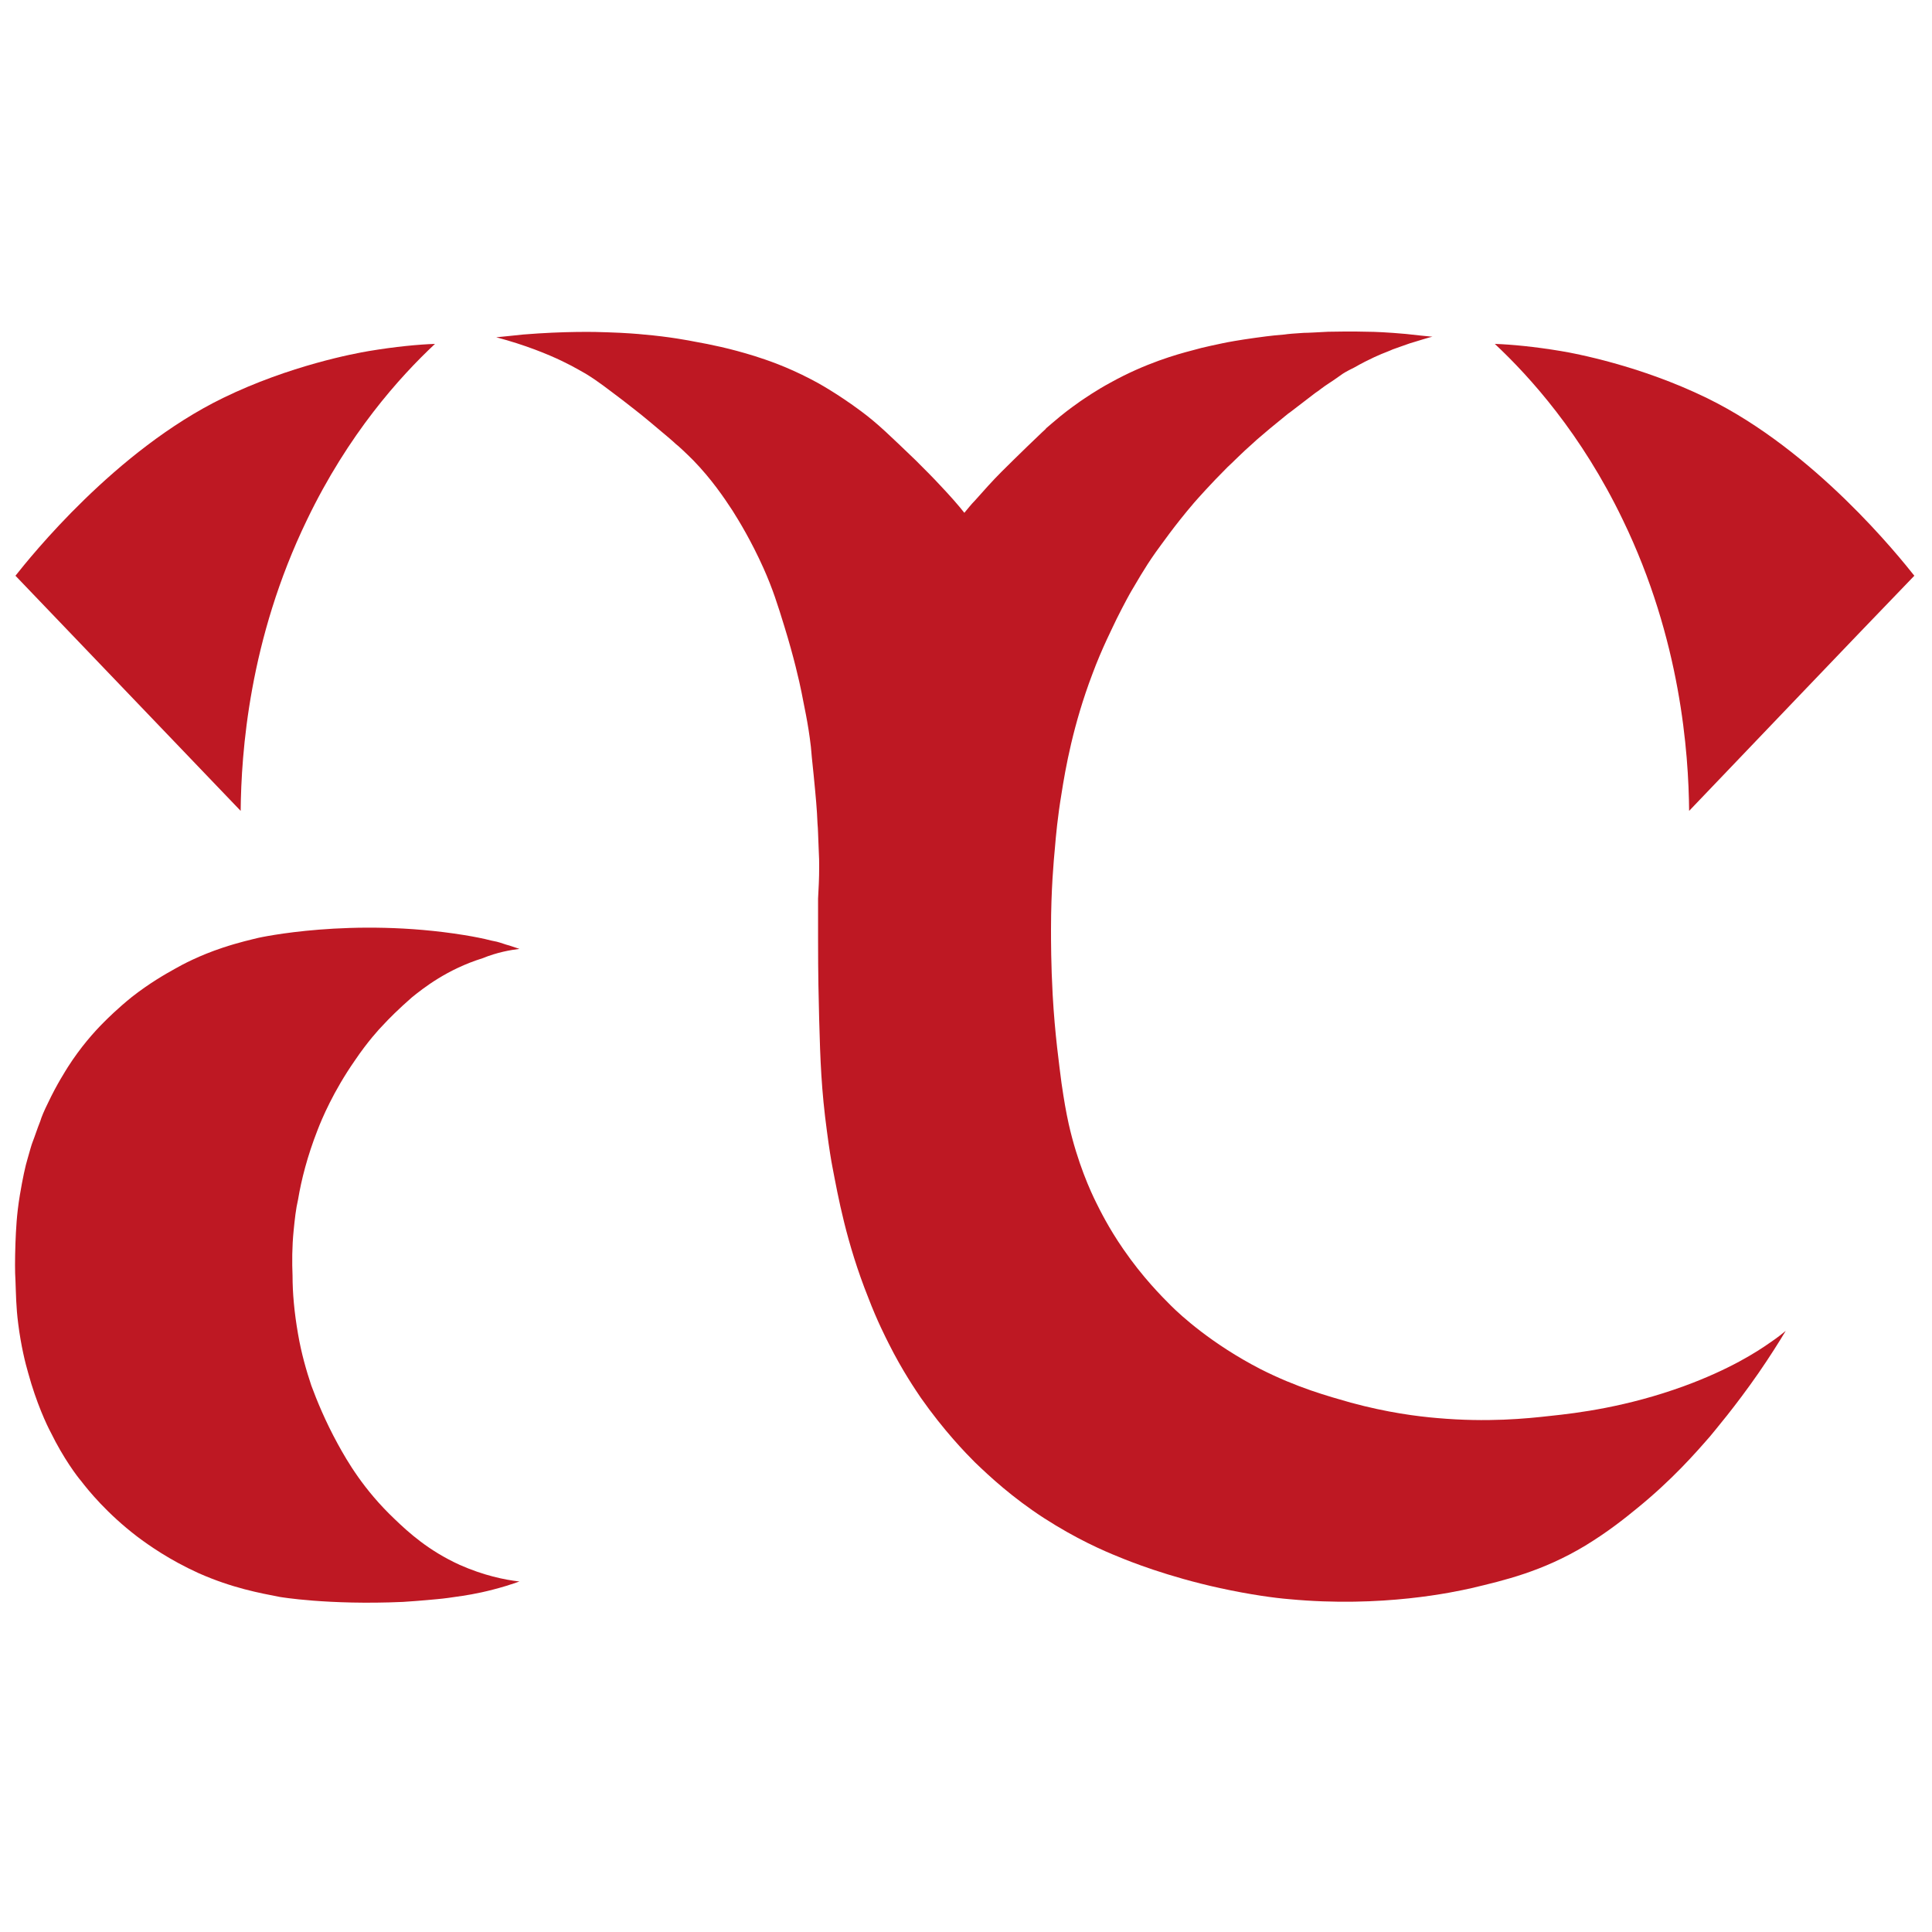
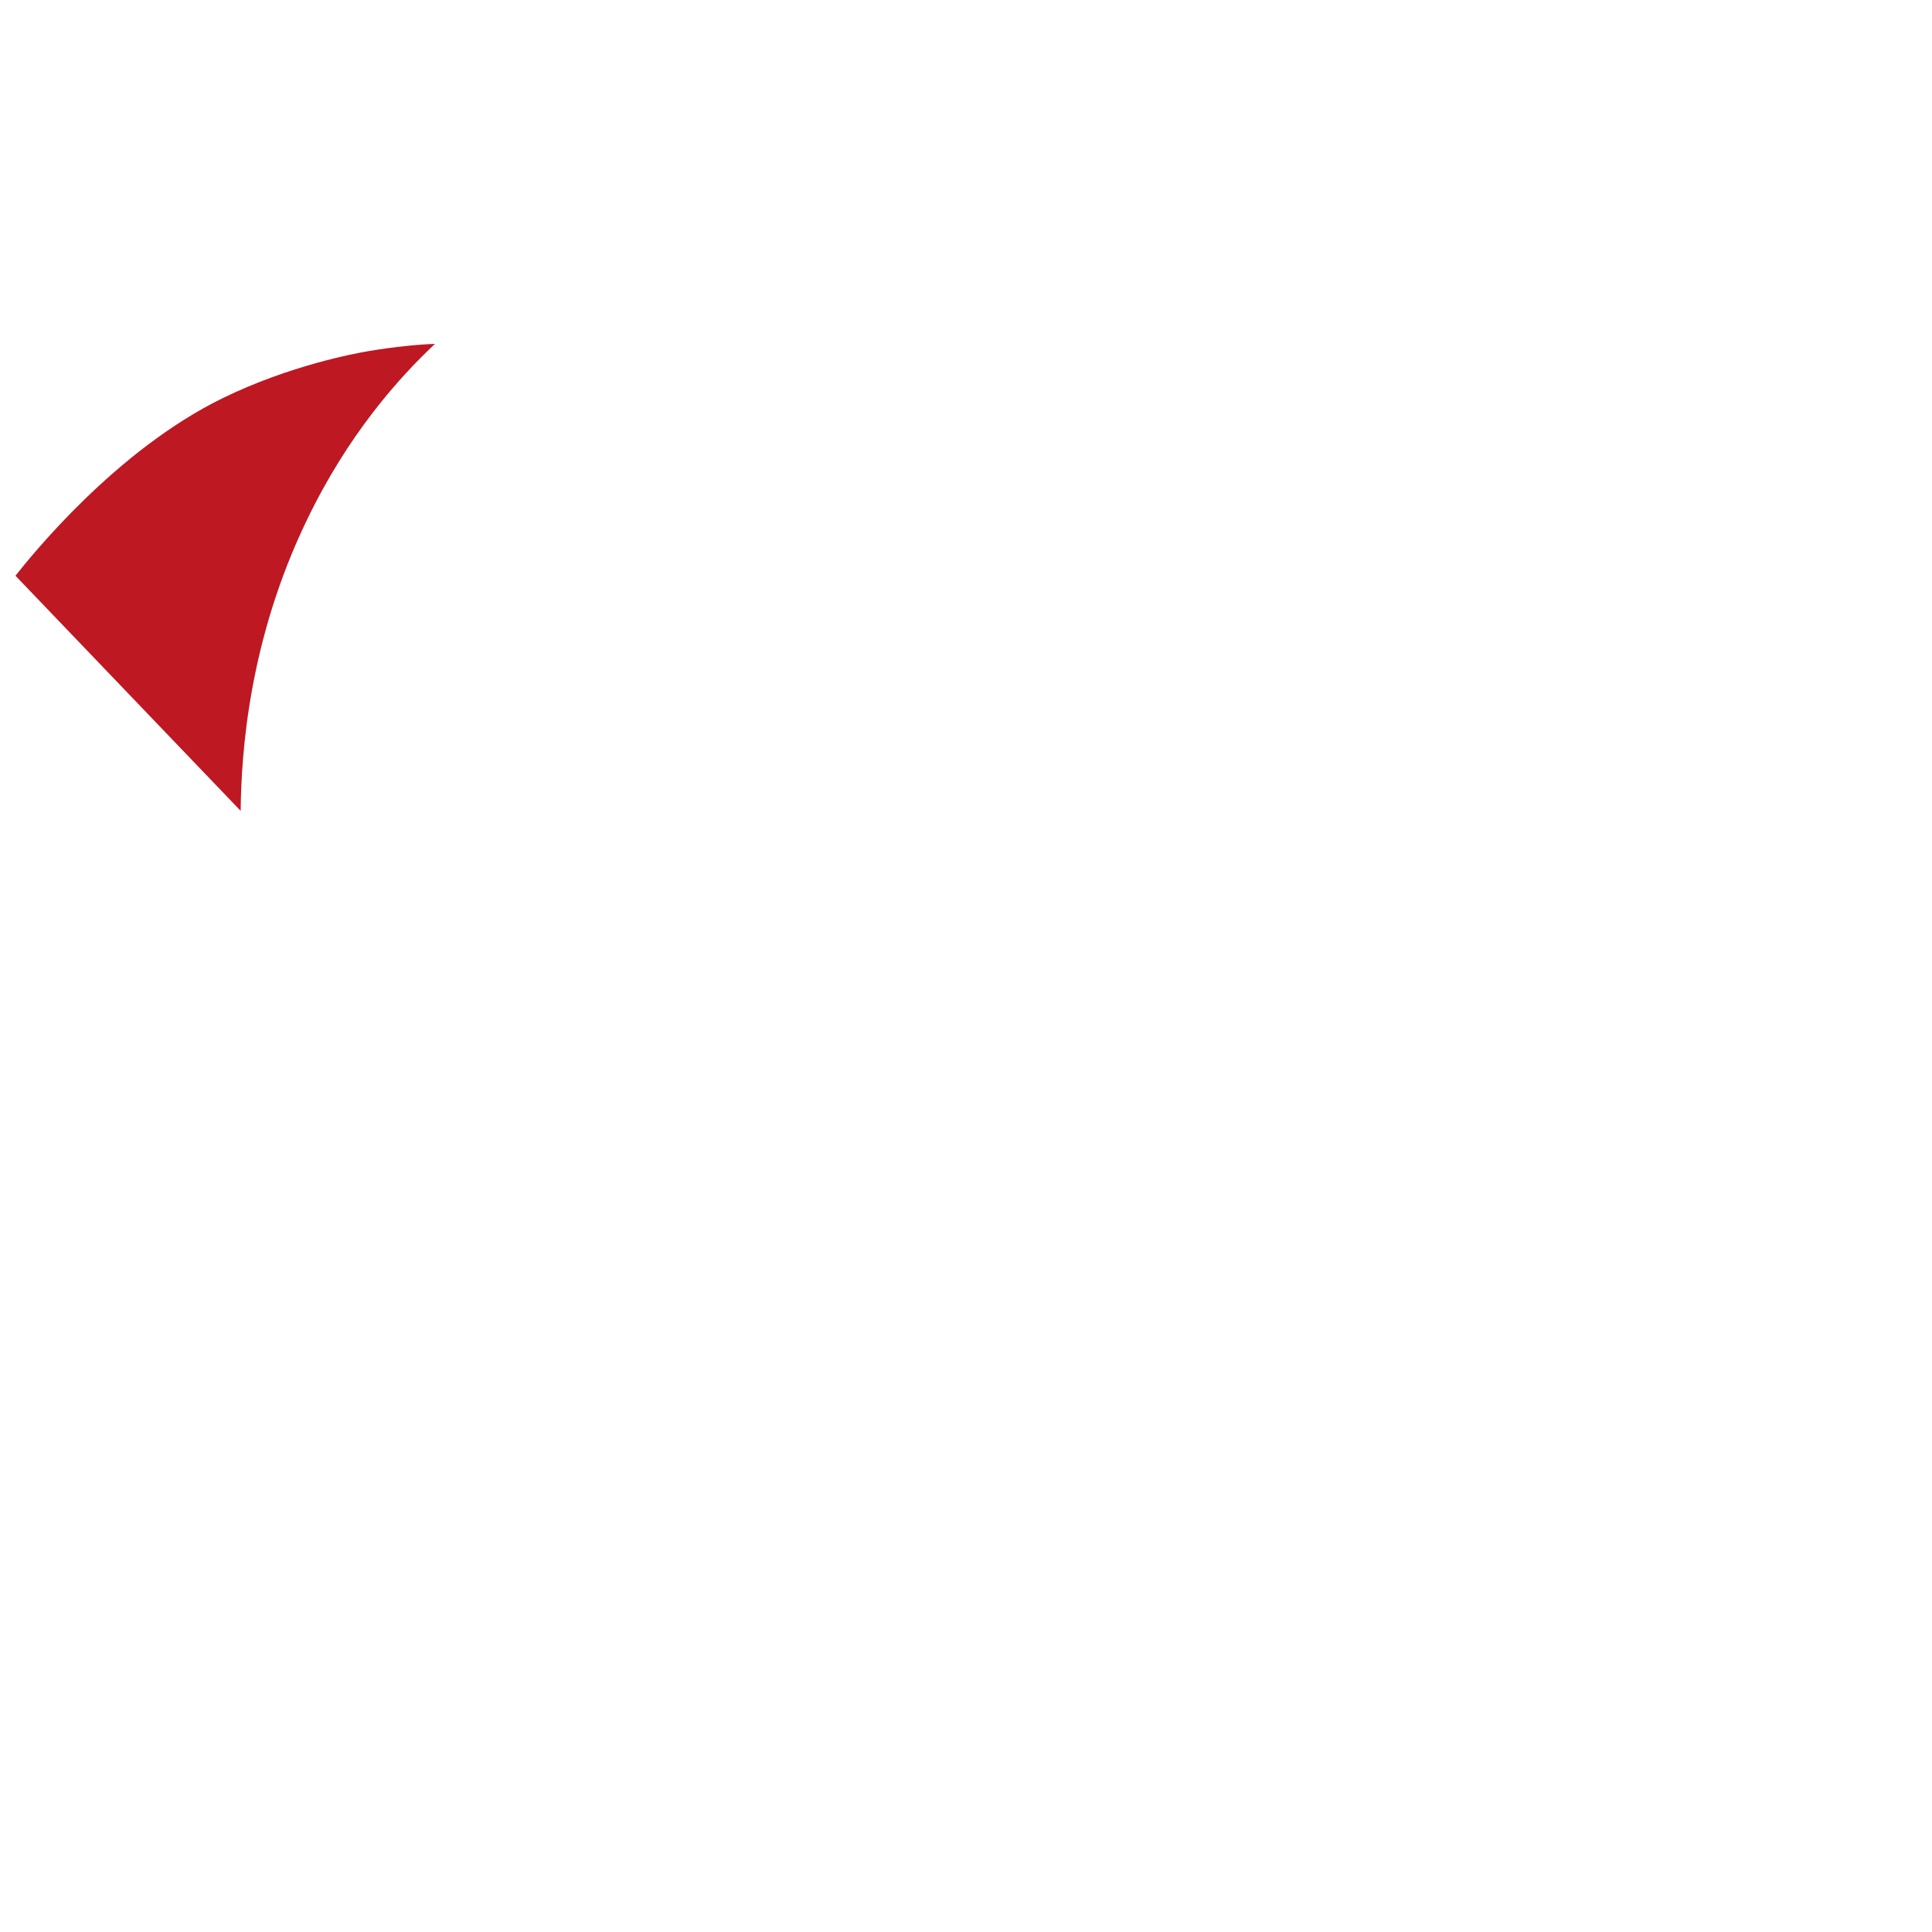
<svg xmlns="http://www.w3.org/2000/svg" version="1.1" id="Calque_1" x="0px" y="0px" viewBox="0 0 350 350" style="enable-background:new 0 0 350 350;" xml:space="preserve">
  <style type="text/css">
	.st0{fill:#BE1823;}
</style>
-   <path class="st0" d="M306,146.9c-0.1-10.5-1.5-31-12-52.7c-7.5-15.6-16.8-25.9-23.2-31.9c3,0.1,7.2,0.5,12,1.3  c2.4,0.4,14.3,2.6,26.4,8.5c19.5,9.5,34.9,28.8,37.6,32.2C333.1,118.5,319.6,132.7,306,146.9L306,146.9z" />
  <path class="st0" d="M43.6,146.9c0.1-10.5,1.5-31,12-52.7c7.5-15.6,16.8-25.9,23.2-31.9c-3,0.1-7.2,0.5-12,1.3  c-2.4,0.4-14.3,2.6-26.4,8.5c-19.5,9.5-34.9,28.8-37.6,32.2C16.4,118.5,30,132.7,43.6,146.9z" />
-   <path class="st0" d="M89.9,61.1c1.2-0.1,2.9-0.3,4.9-0.5c7.4-0.6,13.1-0.5,15.3-0.4c3.2,0.1,5.6,0.3,6.5,0.4  c4.7,0.4,8.3,1.1,9.3,1.3c2.8,0.5,6.3,1.2,10.8,2.6c2.2,0.7,5.8,1.9,10.2,4.2c1.2,0.6,4.8,2.6,9.1,5.8c3.1,2.3,5.3,4.5,9.9,8.9  c1.9,1.9,3.2,3.2,4.4,4.5c1.8,1.9,3.3,3.6,4.4,5c0.6-0.7,1.2-1.5,1.9-2.2c1.6-1.8,3.2-3.6,4.8-5.2c0,0,3.5-3.5,7.4-7.2  c0.4-0.4,0.7-0.6,0.7-0.7c0.6-0.5,1.5-1.3,2.6-2.2c1.6-1.3,2.9-2.2,3.6-2.7c0.9-0.6,2.9-2,5.5-3.4c6.3-3.5,12-5.1,14.7-5.8  c2.4-0.7,4.7-1.1,5.5-1.3c0.9-0.2,3.1-0.6,6-1c0.8-0.1,2.7-0.4,5.3-0.6c0.6-0.1,1.9-0.2,3.5-0.3c0.8,0,2.4-0.1,4.4-0.2  c1.2,0,3.9-0.1,7.2,0c1.1,0,3.6,0.1,6.9,0.4c1.9,0.2,3.5,0.4,4.8,0.5c-0.5,0.1-1.1,0.3-1.8,0.5c-0.9,0.3-1.7,0.5-2.3,0.7  c-1.2,0.4-2.2,0.8-3.1,1.1c-0.2,0.1-0.7,0.3-1.2,0.5c-0.8,0.3-3,1.2-5.8,2.8c-1.2,0.6-1.8,0.9-2.6,1.5c-0.6,0.4-1.1,0.8-1.9,1.3  c-0.6,0.4-1.2,0.8-1.7,1.2c-0.2,0.2-0.6,0.4-1.1,0.8c-1.6,1.2-2.7,2.1-3,2.3c-0.8,0.6-1.4,1.1-1.6,1.2c-1.6,1.3-2.8,2.3-3.3,2.7  c-1.4,1.2-2.5,2.1-2.9,2.5c-2.4,2.1-4.1,3.9-4.8,4.5c-3.1,3.1-5.4,5.7-6.1,6.5c-3.6,4.2-6,7.7-6.9,8.9c-2.2,3.1-3.6,5.7-4.4,7  c-0.3,0.5-1.3,2.3-2.7,5.1c-0.7,1.5-2.7,5.4-4.4,10c-3.5,9.2-4.9,17.2-5.6,21.7c-0.7,4.2-1,7.5-1.2,9.9c-0.2,2.1-0.7,7.5-0.7,14.6  c0,2.1,0,6.4,0.3,11.9c0.4,7.2,1.2,12.8,1.6,16c0.5,3.4,0.8,5.1,1.3,7.4c1.6,7.1,4,12.3,5,14.3c0.6,1.2,2.2,4.5,4.9,8.4  c3.5,5.1,7,8.6,8.6,10.2c1.9,1.9,7.5,7,16.2,11.5c6.7,3.4,12.2,4.9,16.4,6.1c6.6,1.8,12.1,2.5,15.7,2.8c9.1,0.8,16.1,0.1,20.5-0.4  c4.8-0.5,13.8-1.6,24.2-5.4c8.2-3,13.2-6.2,15.6-7.9c1.2-0.8,2.2-1.6,2.8-2.1c-1.2,2-2.9,4.7-4.9,7.6c-4.3,6.2-8,10.5-8.8,11.5  c-2.7,3.1-6.9,7.9-13.3,13.1c-2.2,1.8-5.2,4.2-9.3,6.7c-7.8,4.7-14.7,6.3-20.6,7.7c-3.1,0.7-16.2,3.6-33.1,2c-2.5-0.2-7-0.8-12.5-2  c-9.6-2.1-16.5-4.9-18.2-5.6c-3-1.2-7.8-3.3-13.7-7.1c-5.7-3.7-9.8-7.5-12.5-10.1c-1.6-1.6-5.6-5.7-9.8-11.7  c-0.8-1.2-3.3-4.8-5.8-9.8c-0.5-1-2.1-4.1-3.7-8.3c-4-10-5.5-18.5-6.5-23.7c-0.2-1-0.6-3.4-1-6.5c-1-7.4-1.2-12.8-1.4-20.2  c-0.1-4.2-0.2-7.7-0.2-14.8c0-5.3,0-6.5,0-7.1c0.1-2,0.2-3.4,0.2-5.9c0-0.6,0-1.6-0.1-3.4c-0.1-2.2-0.1-3.3-0.2-4.3  c-0.1-2.6-0.3-4.7-0.7-8.8c-0.3-2.7-0.4-4-0.5-5.1c-0.5-4.4-1.3-7.7-1.7-9.9c-0.4-2-1.4-6.4-3.1-11.9c-1.2-3.9-2.1-6.8-3.8-10.6  c-2.2-4.9-4.4-8.5-5.6-10.4c-1.5-2.3-3.8-5.7-7.1-9.1c-1.3-1.3-2.9-2.8-3.1-2.9c-0.4-0.4-1.8-1.6-4.8-4.1c-1.8-1.5-3.1-2.5-4.9-3.9  c-2.8-2.1-4.4-3.4-6.7-4.8c-0.4-0.2-2-1.2-4.3-2.3C99.3,64.2,95.2,62.5,89.9,61.1L89.9,61.1z" />
-   <path class="st0" d="M94.1,171.9c-0.6-0.2-1.2-0.4-1.8-0.6c-0.8-0.2-1.5-0.5-2.3-0.7c-0.6-0.1-1.4-0.3-2.2-0.5c0,0-1.8-0.4-3.7-0.7  c-20.4-3.3-37.3,0.5-37.3,0.5c-1.2,0.3-3.5,0.8-6.5,1.8c-4.2,1.4-7.2,3-8.6,3.8c-1.8,1-4.6,2.6-7.8,5.1c-2.6,2.1-4.4,3.9-5.1,4.6  c-1.8,1.8-4.2,4.5-6.5,8.1c-0.3,0.5-2,3.1-3.6,6.5c-0.7,1.4-1.2,2.6-1.4,3.3c-0.6,1.5-1,2.8-1.4,3.8c-0.2,0.5-0.5,1.6-0.9,3  c-0.4,1.3-0.9,3.6-1.4,6.6c-0.6,3.6-0.7,6.3-0.8,8.7c-0.1,3-0.1,5.3,0,6.7c0.1,2.5,0.1,4.8,0.5,7.9c0.5,4,1.3,7.2,1.8,8.9  c1.5,5.5,3.4,9.5,4.1,10.8c2.3,4.7,4.8,8,5.5,8.8c1.3,1.7,4.7,5.9,10.2,10.1c2,1.5,5.8,4.2,11.1,6.6c6.1,2.7,11.1,3.6,14.7,4.3  c0,0,8.7,1.5,22.3,0.9c3.2-0.2,6.2-0.5,6.2-0.5c1.2-0.1,2.6-0.3,4.6-0.6c2-0.3,4.6-0.8,7.9-1.8c1-0.3,1.8-0.6,2.4-0.8  c-2.7-0.3-6.5-1.1-10.8-3c-5.7-2.6-9.3-5.9-11.8-8.3c-5.6-5.3-8.6-10.5-10.3-13.6c-2.3-4.2-3.8-7.9-4.8-10.6  c-0.9-2.7-1.8-5.8-2.4-9.3c-0.7-4-1-7.5-1-10.6c-0.1-2.4-0.1-5.2,0.2-8.2c0.2-2,0.4-3.9,0.8-5.6c0.6-3.6,1.7-7.9,3.5-12.5  c0.8-2.1,2.9-7.1,6.8-12.7c2.3-3.4,4.4-5.7,5.1-6.4c1-1.1,2.8-2.9,5.2-5c2.1-1.7,6.4-5.1,12.8-7.1C90.1,172.5,92.5,172.1,94.1,171.9  L94.1,171.9z" />
</svg>